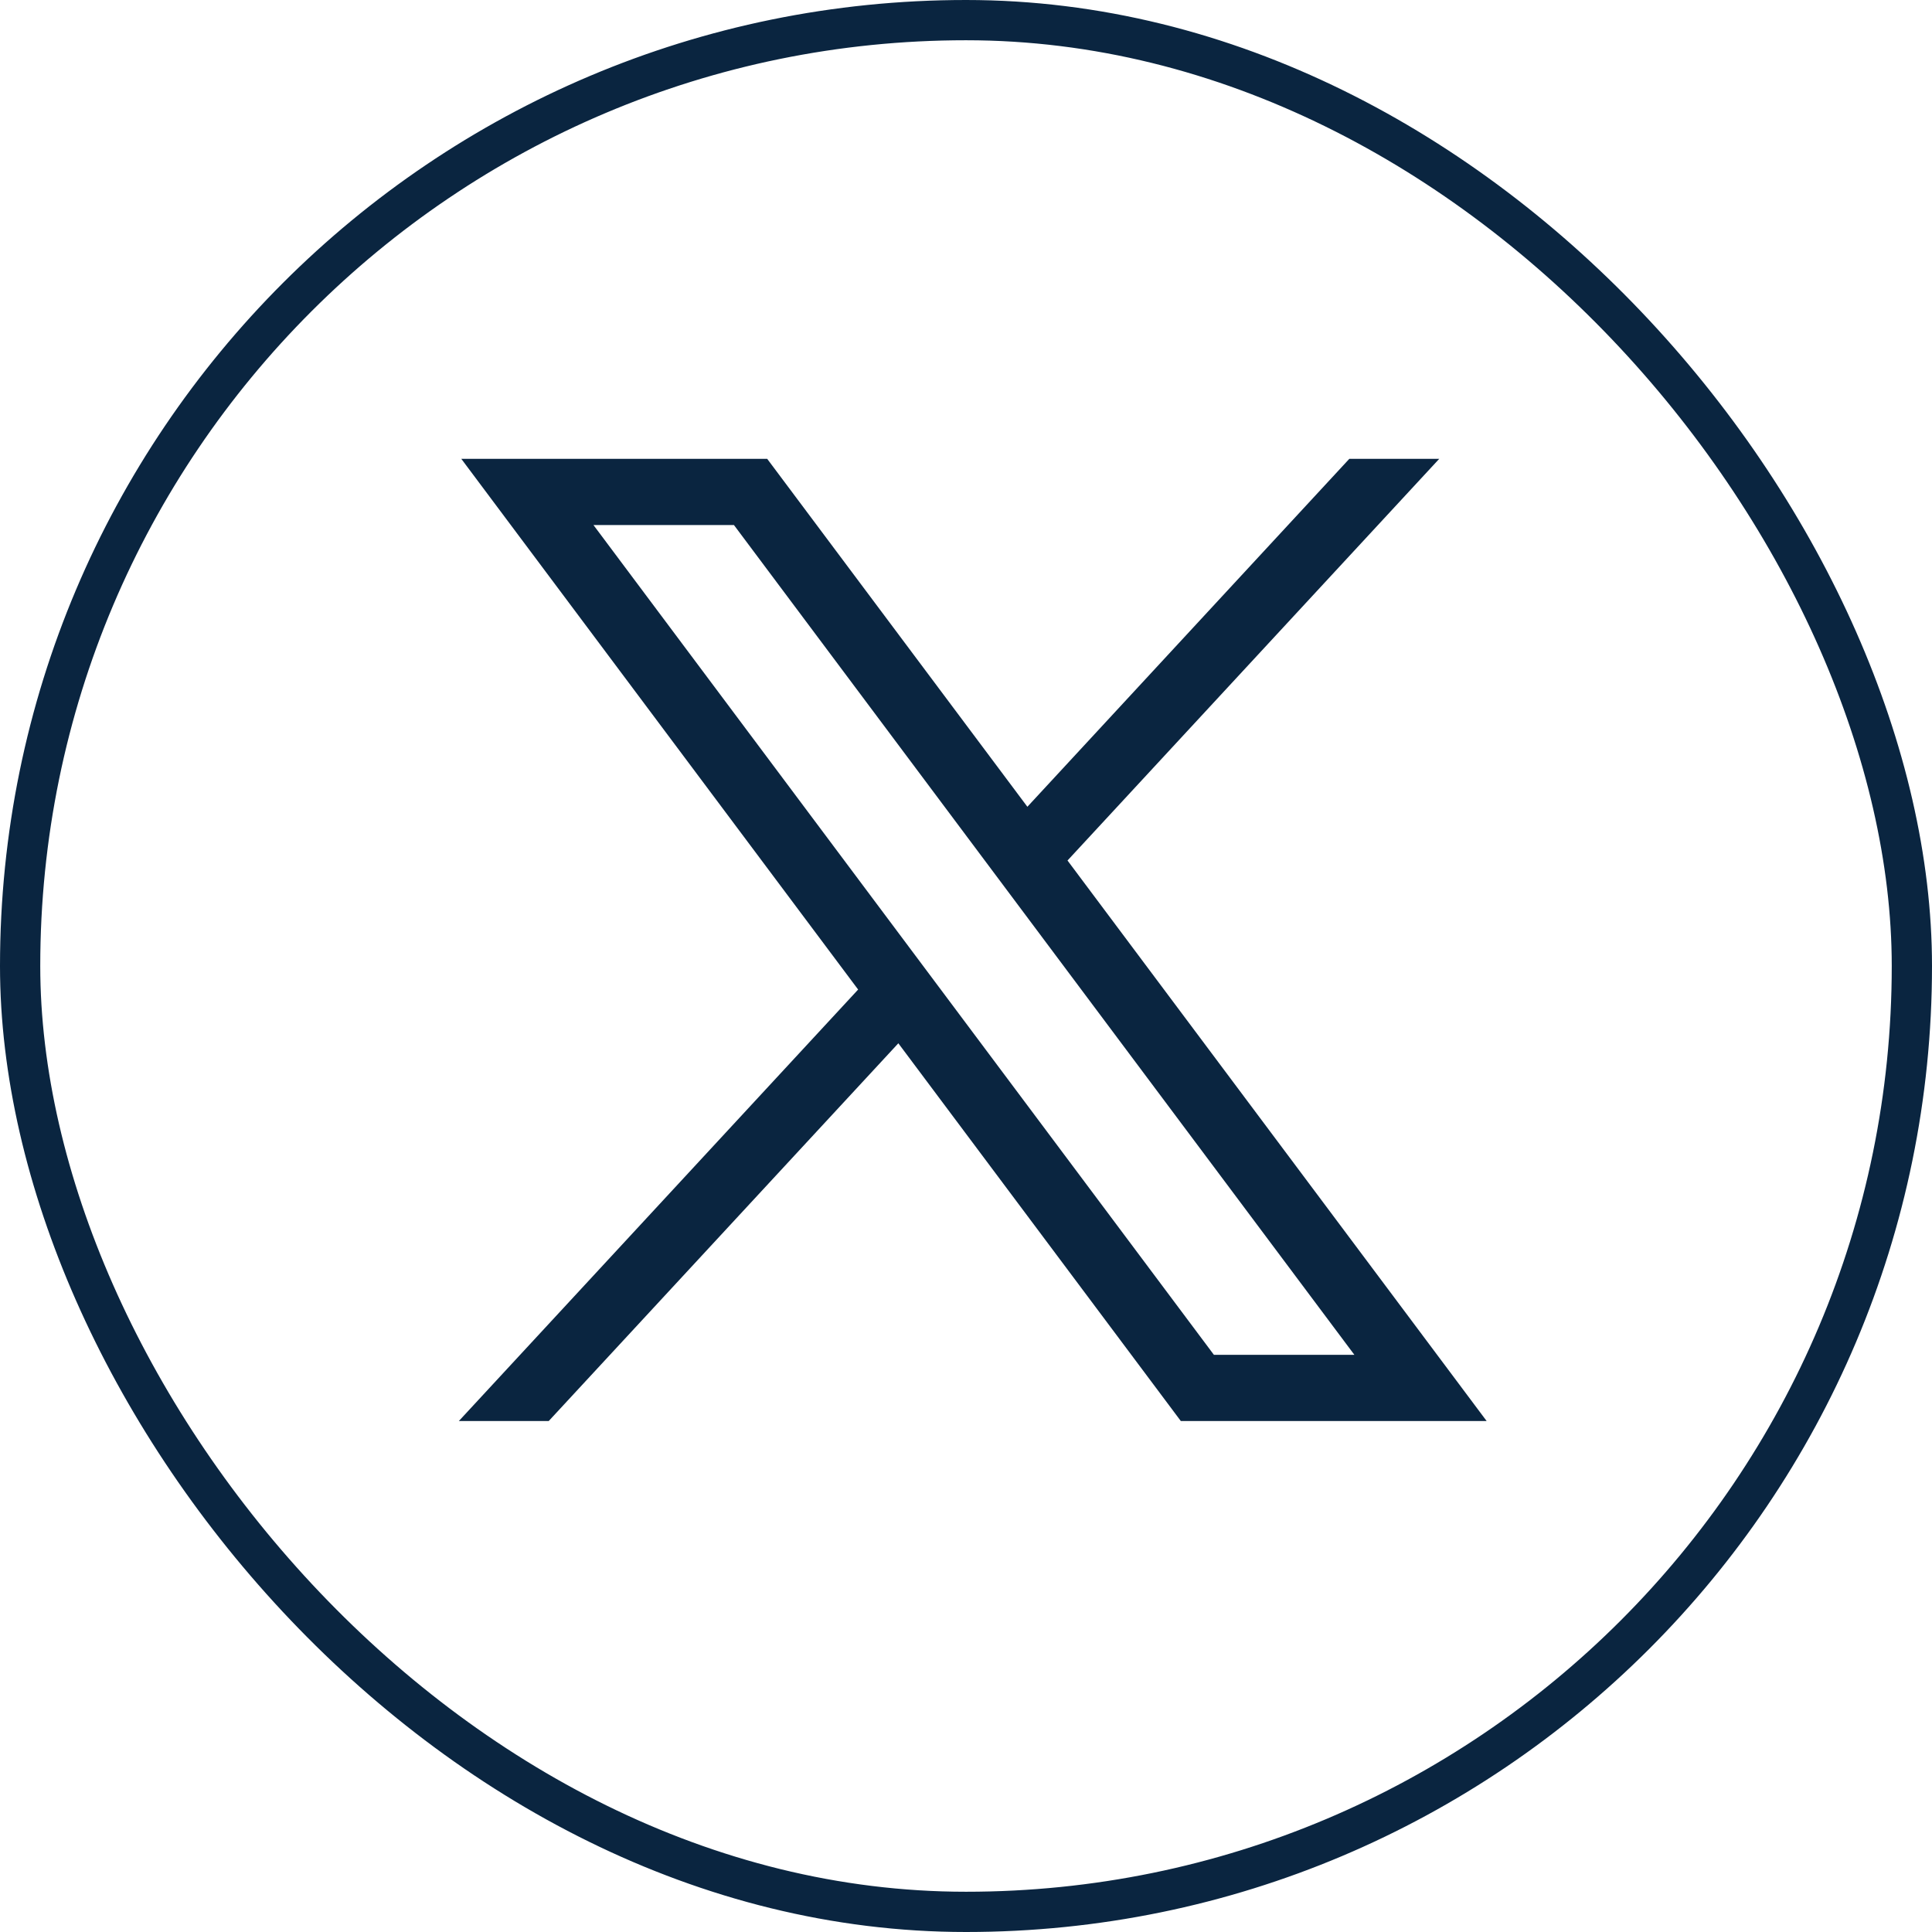
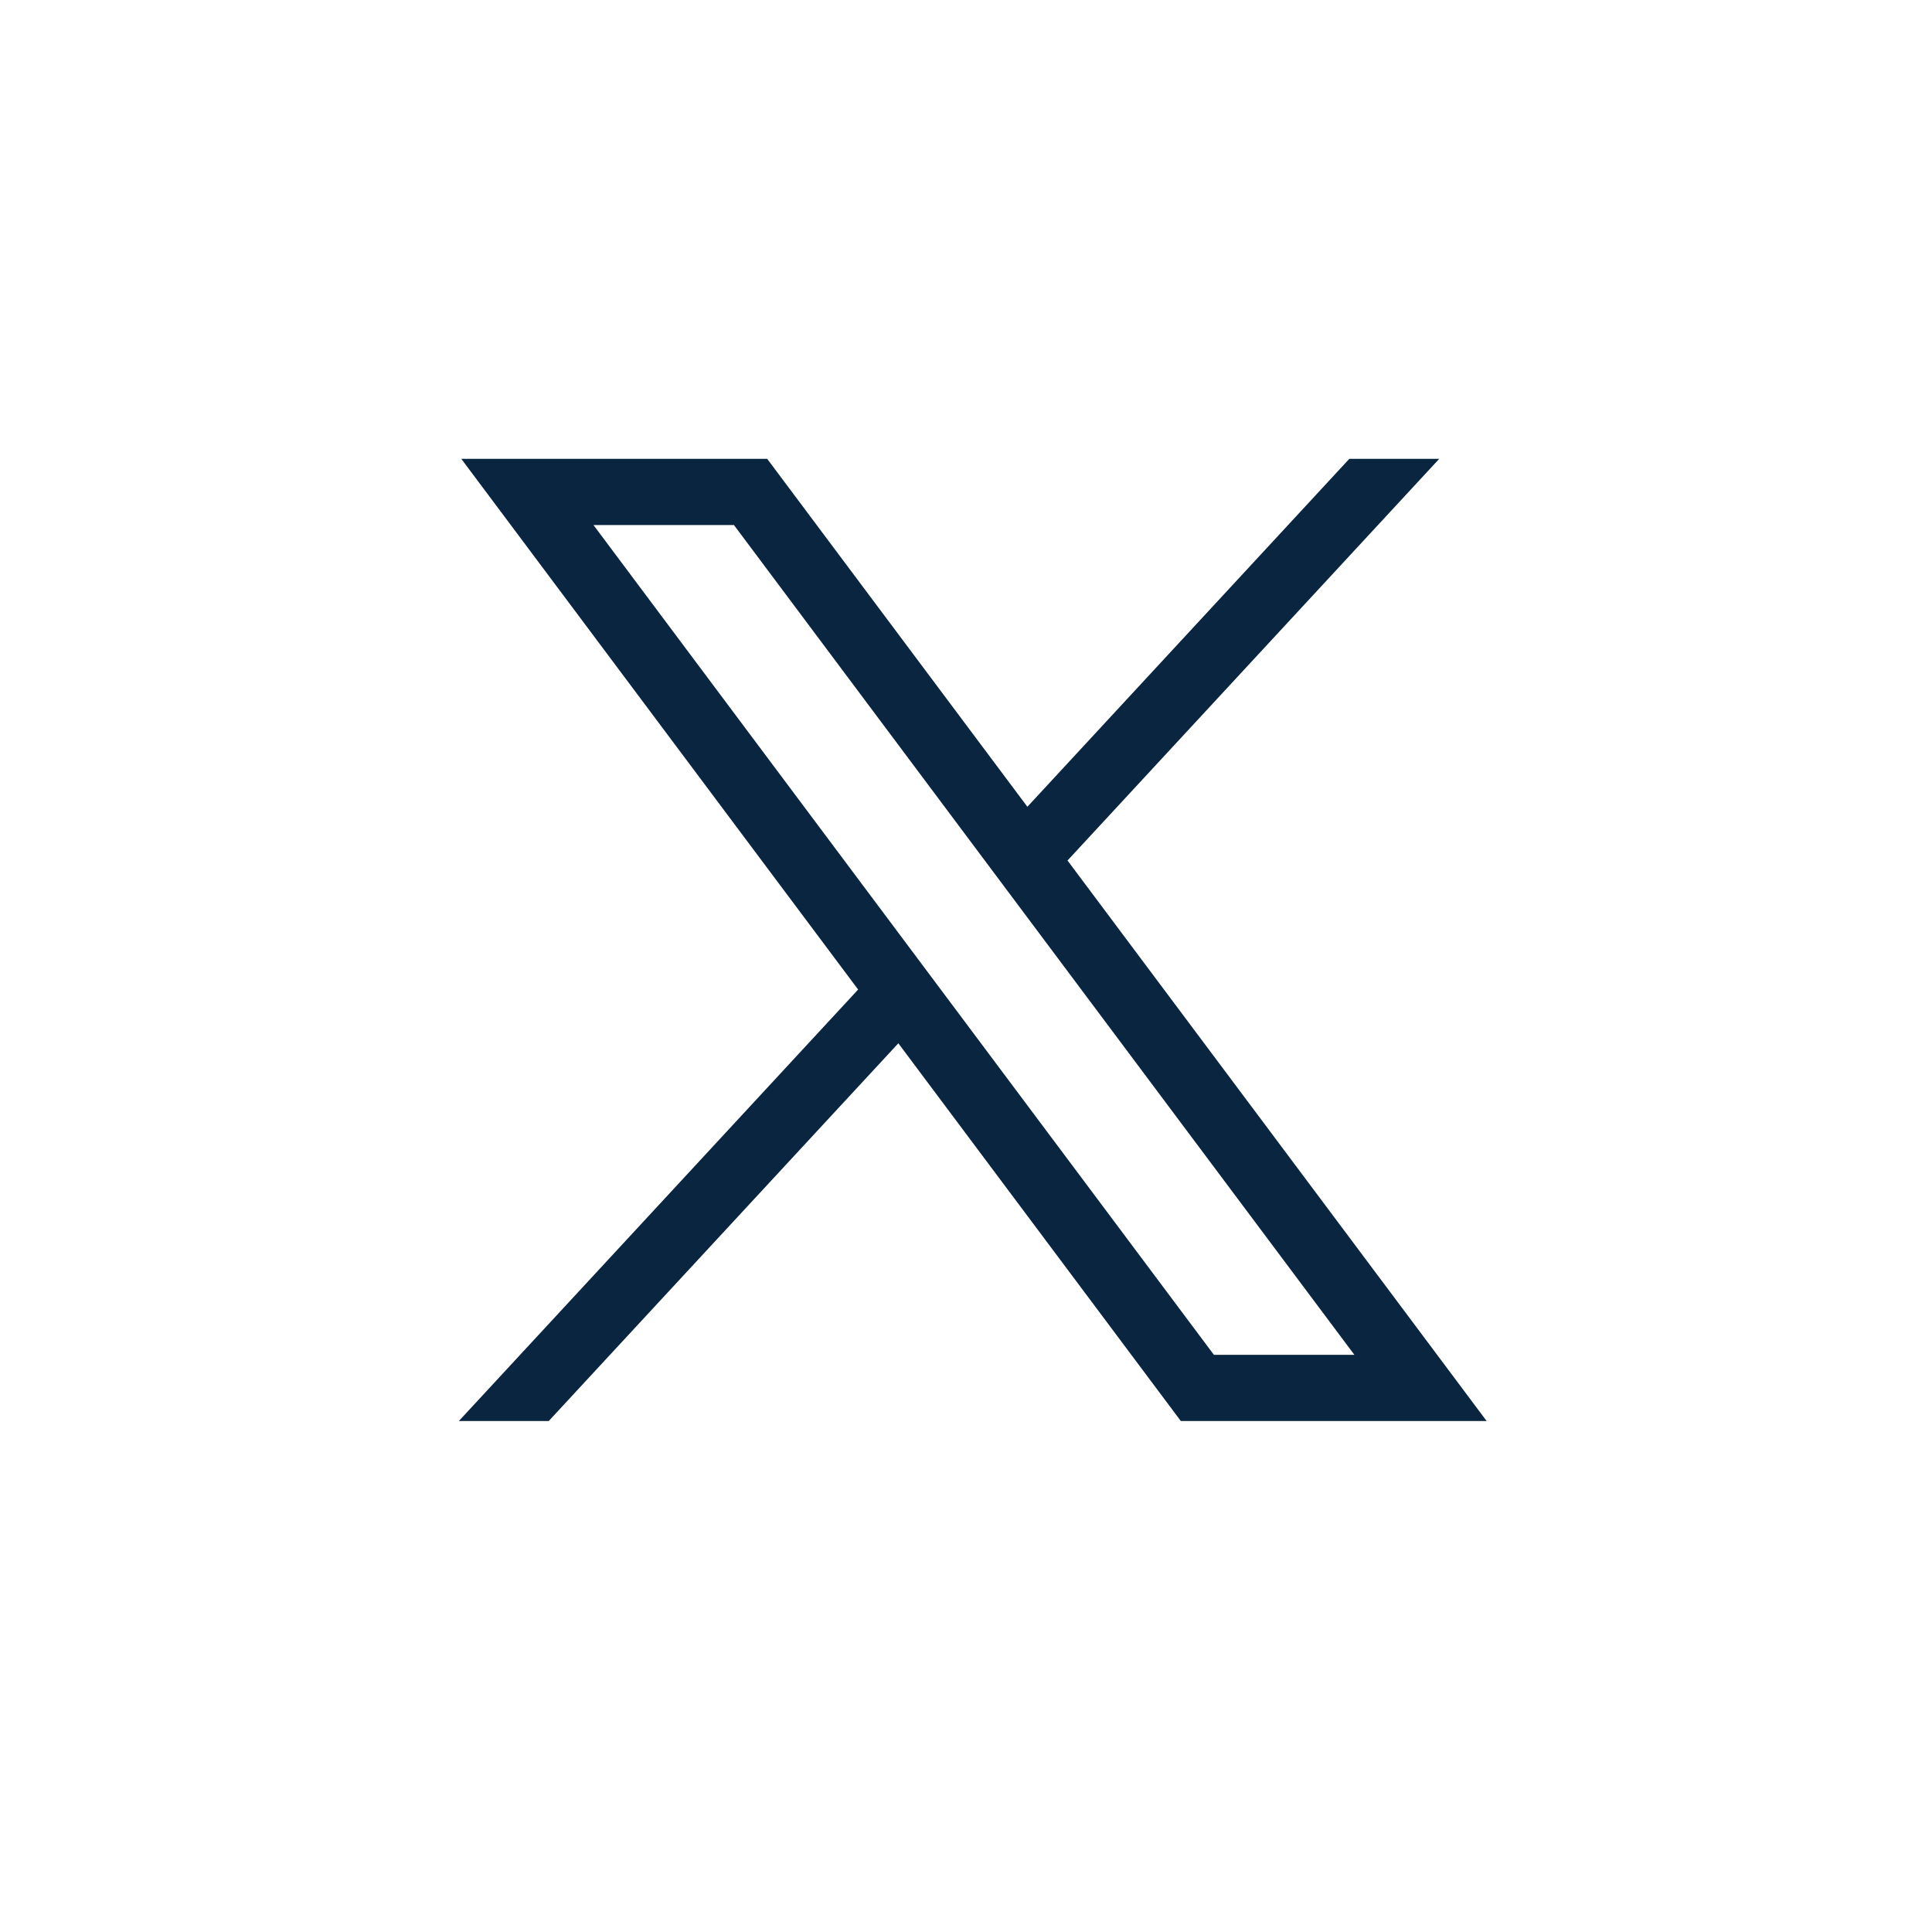
<svg xmlns="http://www.w3.org/2000/svg" width="48" height="48" viewBox="0 0 48 48" fill="none">
-   <rect x="0.5" y="0.5" width="47" height="47" rx="23.5" stroke="#0A2540" />
-   <path d="M11.461 11.4L21.32 24.585L11.4 35.305H13.633L22.319 25.92L29.337 35.305H36.935L26.522 21.379L35.757 11.4H33.523L25.525 20.044L19.061 11.4H11.463H11.461ZM14.745 13.045H18.235L33.649 33.66H30.159L14.745 13.045Z" fill="#0A2540" />
+   <path d="M11.461 11.4L21.32 24.585L11.4 35.305H13.633L22.319 25.92L29.337 35.305H36.935L26.522 21.379L35.757 11.4H33.523L25.525 20.044L19.061 11.4H11.463ZM14.745 13.045H18.235L33.649 33.66H30.159L14.745 13.045Z" fill="#0A2540" />
</svg>